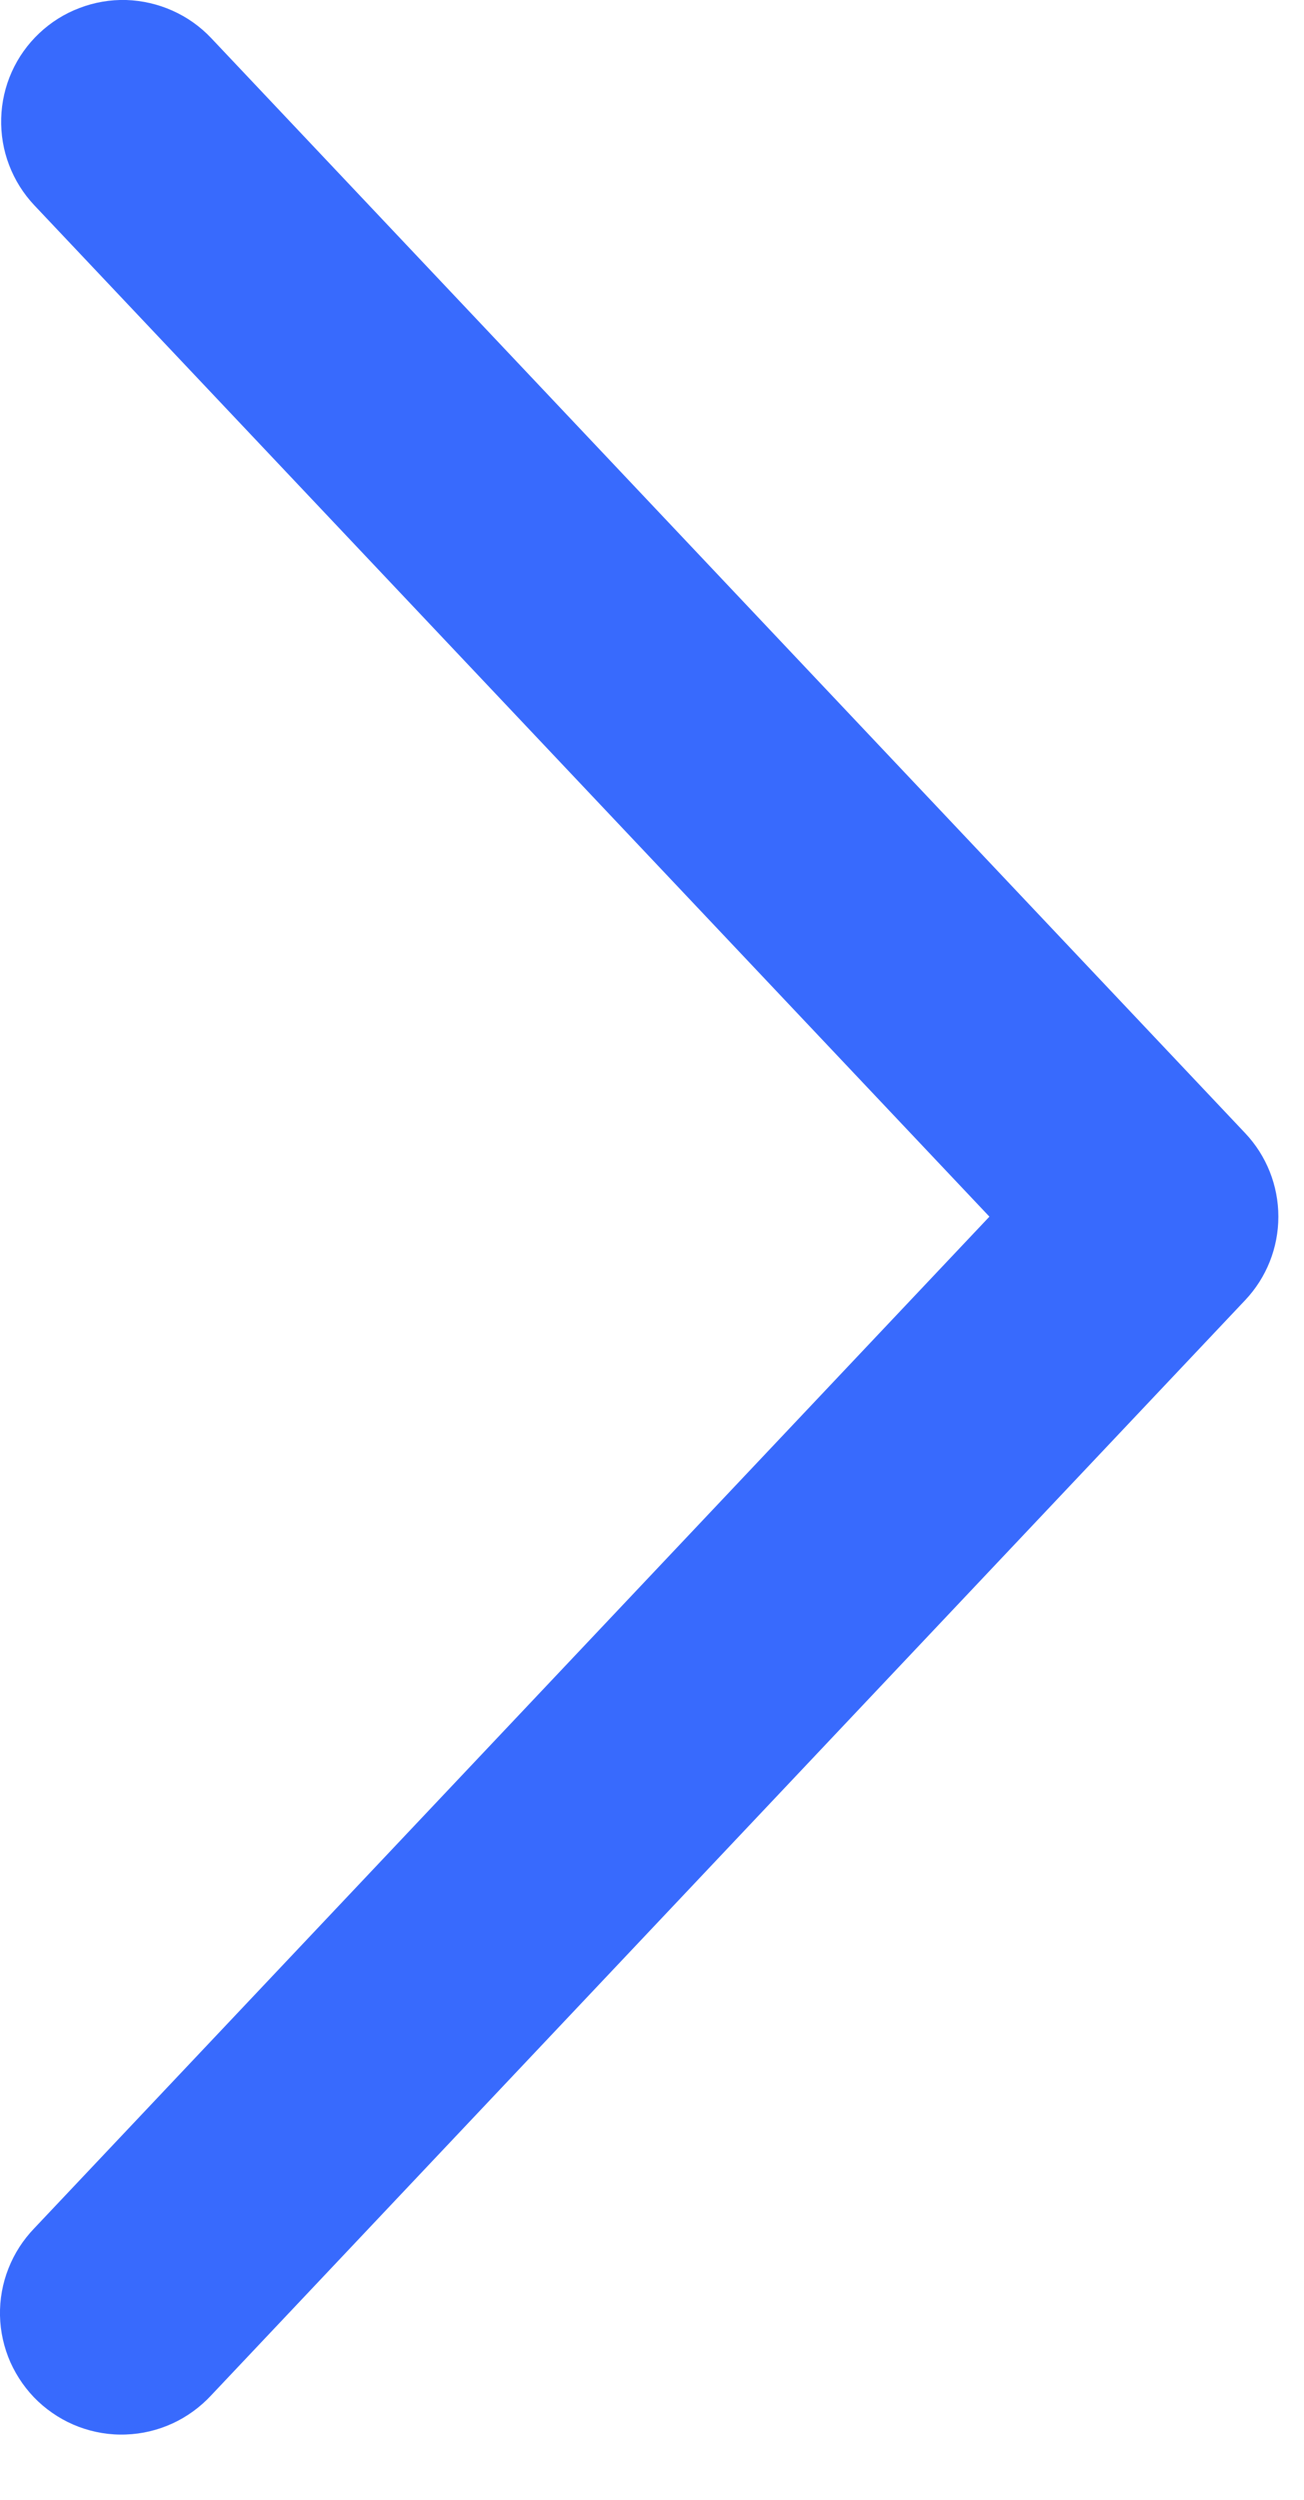
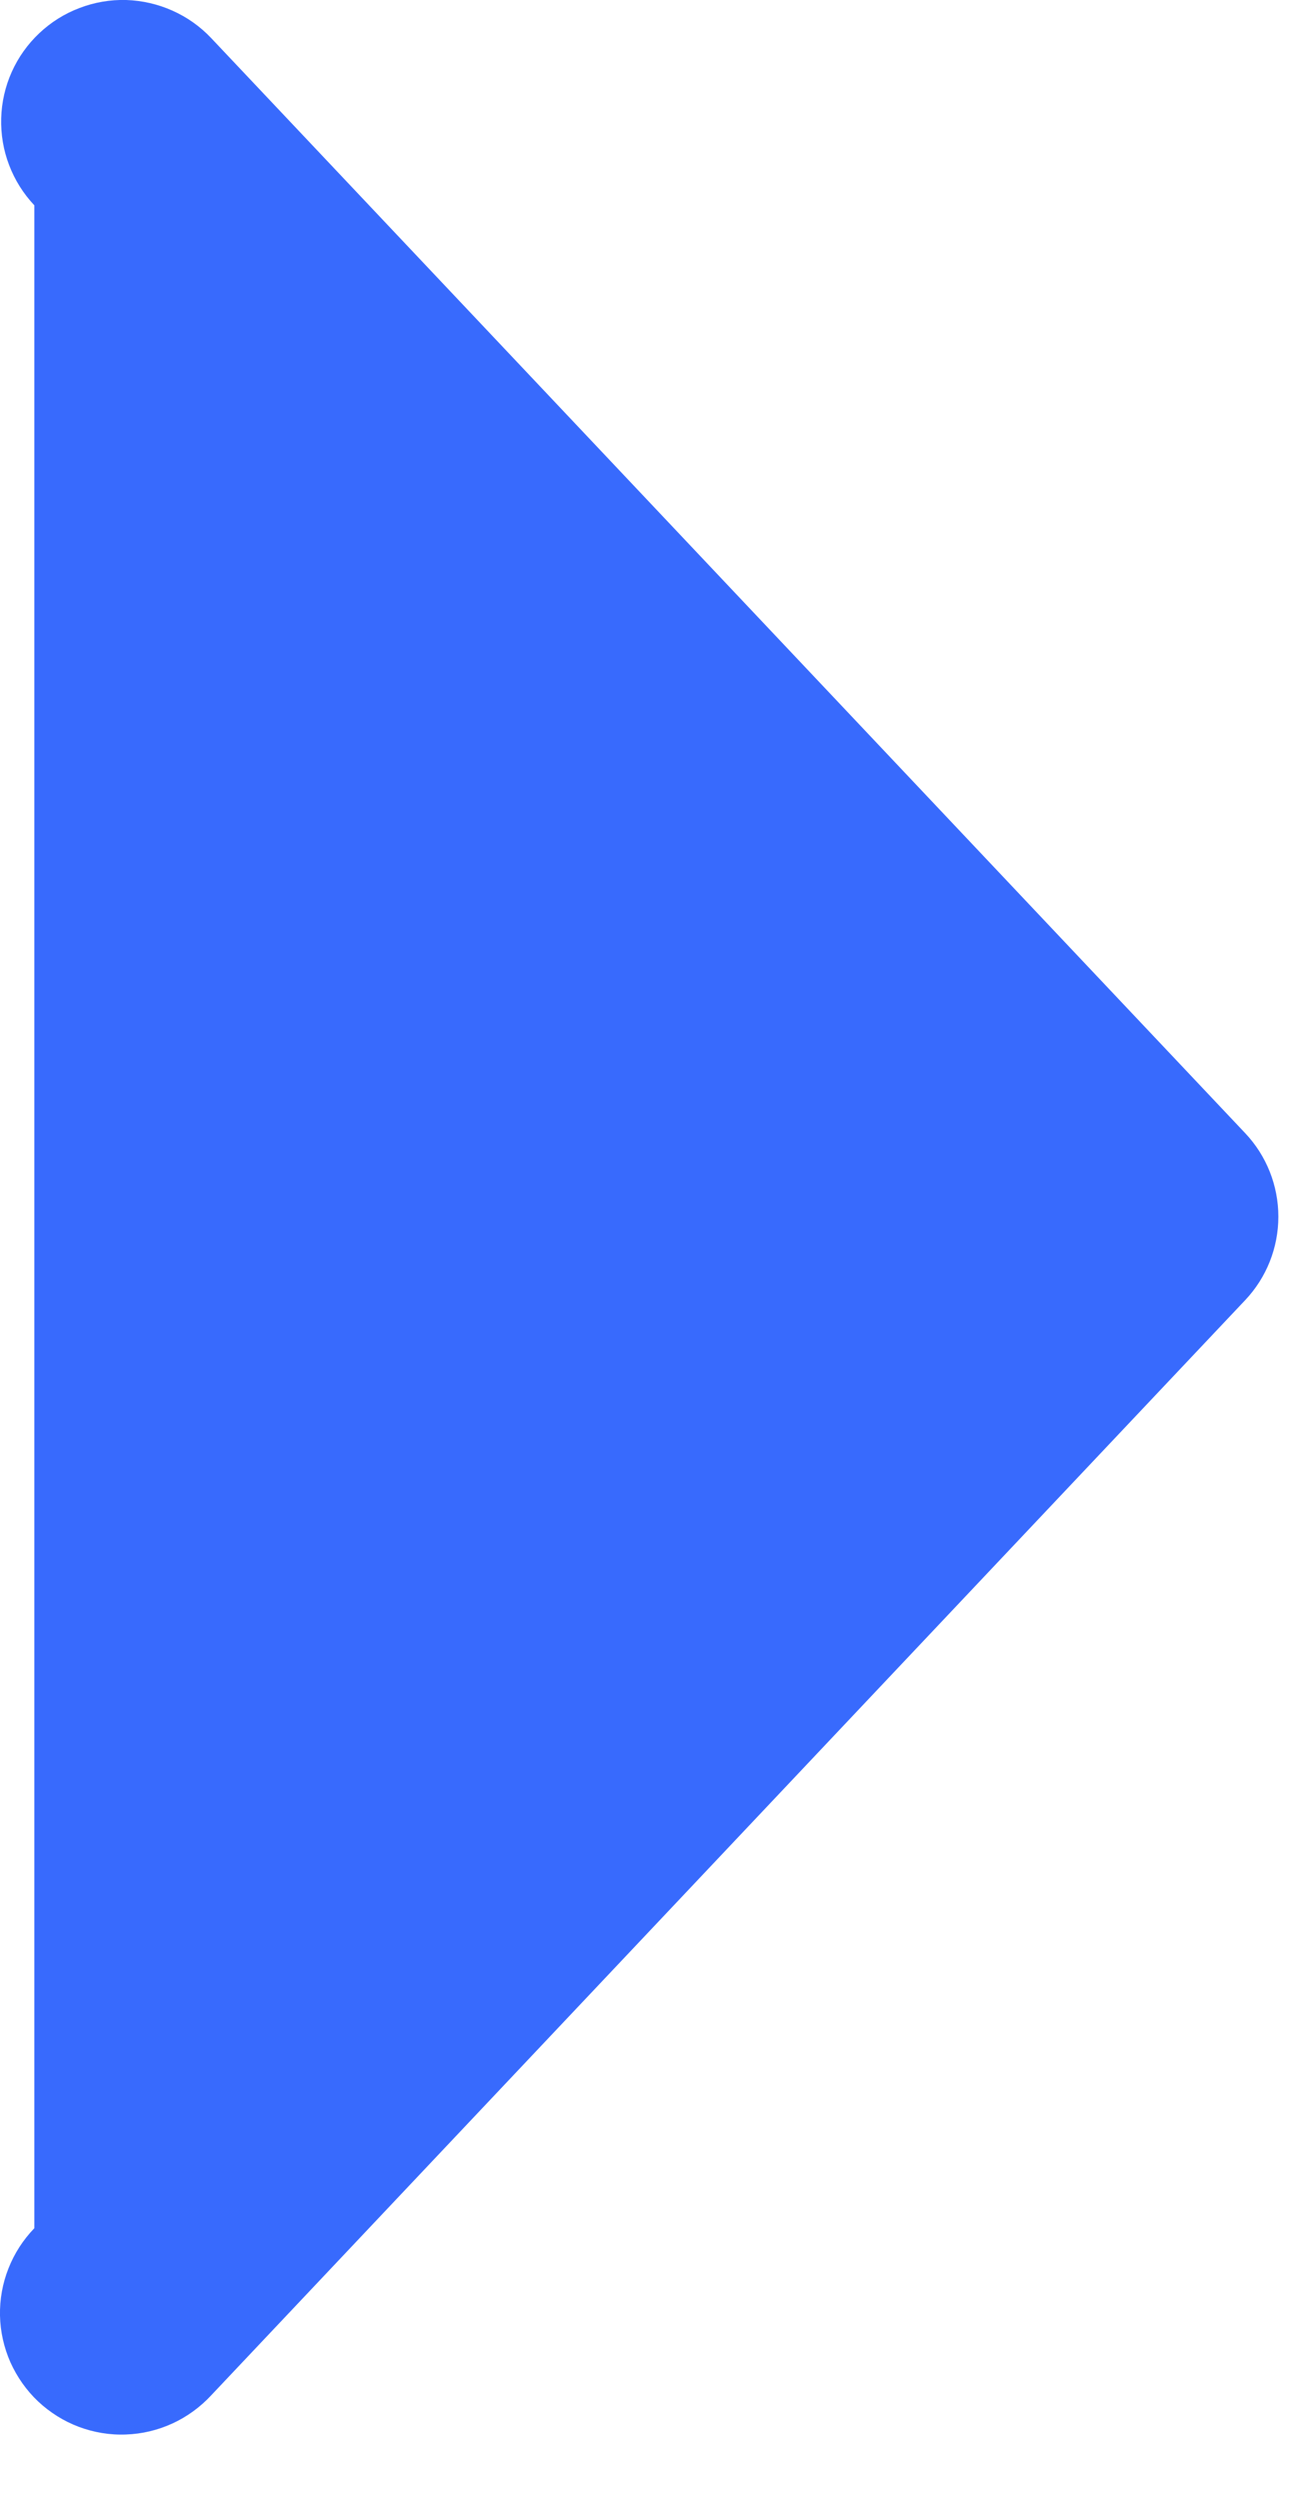
<svg xmlns="http://www.w3.org/2000/svg" width="12" height="23" viewBox="0 0 12 23" fill="none">
-   <path d="M0.316 1.889C0.215 1.782 0.136 1.656 0.084 1.519C0.031 1.381 0.007 1.235 0.011 1.088C0.015 0.941 0.048 0.796 0.108 0.662C0.168 0.528 0.254 0.407 0.361 0.306C0.468 0.205 0.593 0.126 0.731 0.074C0.868 0.021 1.015 -0.004 1.162 0C1.309 0.005 1.453 0.038 1.587 0.098C1.722 0.158 1.843 0.244 1.944 0.351L11.458 10.425C11.655 10.633 11.764 10.908 11.764 11.194C11.764 11.48 11.655 11.755 11.458 11.963L1.944 22.038C1.843 22.147 1.722 22.235 1.588 22.297C1.453 22.359 1.307 22.394 1.159 22.399C1.011 22.405 0.863 22.38 0.724 22.328C0.586 22.276 0.459 22.196 0.351 22.095C0.243 21.993 0.157 21.87 0.096 21.735C0.036 21.599 0.003 21.453 0 21.305C-0.003 21.157 0.023 21.009 0.078 20.871C0.132 20.733 0.213 20.608 0.316 20.501L9.105 11.194L0.316 1.889Z" fill="#386AFD" />
+   <path d="M0.316 1.889C0.215 1.782 0.136 1.656 0.084 1.519C0.031 1.381 0.007 1.235 0.011 1.088C0.015 0.941 0.048 0.796 0.108 0.662C0.168 0.528 0.254 0.407 0.361 0.306C0.468 0.205 0.593 0.126 0.731 0.074C0.868 0.021 1.015 -0.004 1.162 0C1.309 0.005 1.453 0.038 1.587 0.098C1.722 0.158 1.843 0.244 1.944 0.351L11.458 10.425C11.655 10.633 11.764 10.908 11.764 11.194C11.764 11.48 11.655 11.755 11.458 11.963L1.944 22.038C1.843 22.147 1.722 22.235 1.588 22.297C1.453 22.359 1.307 22.394 1.159 22.399C1.011 22.405 0.863 22.38 0.724 22.328C0.586 22.276 0.459 22.196 0.351 22.095C0.243 21.993 0.157 21.87 0.096 21.735C0.036 21.599 0.003 21.453 0 21.305C-0.003 21.157 0.023 21.009 0.078 20.871C0.132 20.733 0.213 20.608 0.316 20.501L0.316 1.889Z" fill="#386AFD" />
</svg>